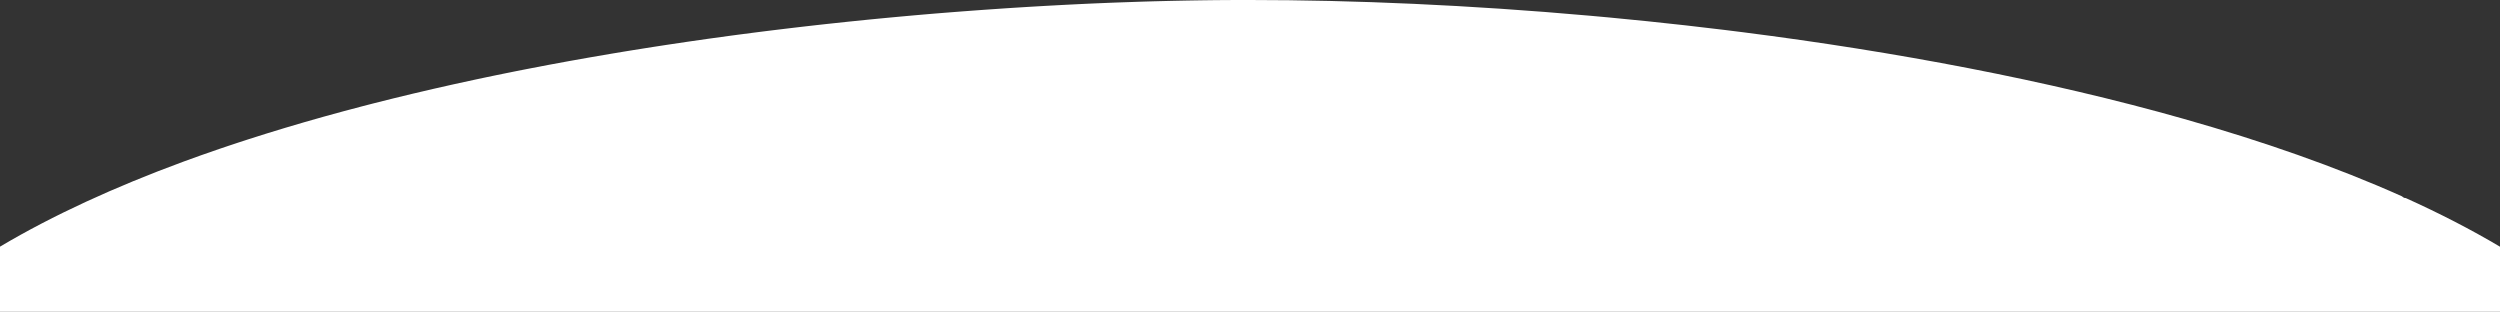
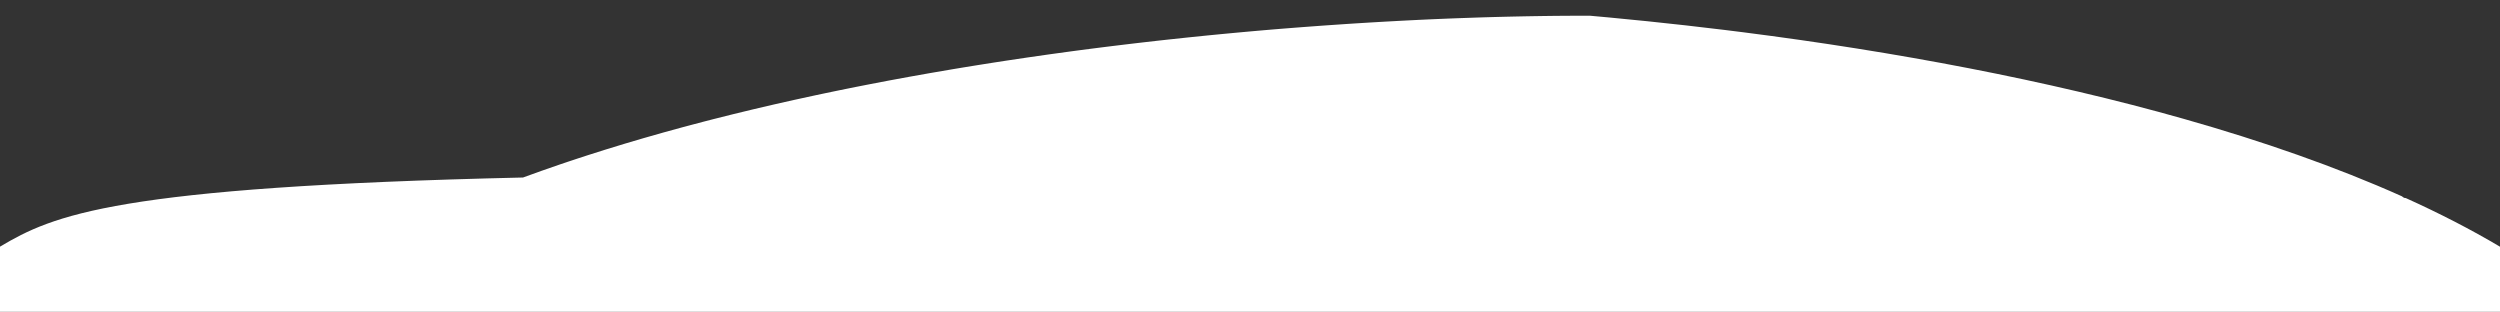
<svg xmlns="http://www.w3.org/2000/svg" id="_レイヤー_2" viewBox="0 0 1920 239.48">
  <rect x="0" y="0" width="1920" height="239.48" fill="#333333" stroke="none" />
  <defs>
    <style>.cls-1{fill:#fff;stroke-width:0px;}</style>
  </defs>
  <g id="_ドンペンのお話">
-     <path class="cls-1" d="M1847.61,152.1c-.28-.03-.56.02-.84-.06-.83-.23-1.48-.7-2.06-1.27-50.47-22.59-107.13-42.35-167.6-59.49h0c-105.19-29.81-221.98-51.65-338.1-66.47-4.94-.63-9.88-1.25-14.82-1.85-9.88-1.21-19.75-2.37-29.6-3.48-9.85-1.11-19.69-2.17-29.5-3.18-9.81-1.01-19.6-1.97-29.36-2.89-4.88-.46-9.75-.9-14.61-1.33C1128.73,3.85,1039.52,0,960,0c-2.08,0-4.16,0-6.25,0-.53,0-1.06,0-1.6,0-1.89,0-3.78.01-5.69.02-.23,0-.45,0-.68,0-2.09.01-4.19.03-6.29.04-.54,0-1.07,0-1.61.01-1.8.02-3.6.03-5.41.05-.37,0-.74,0-1.11.01-2.1.02-4.21.05-6.32.08-.52,0-1.05.01-1.57.02-1.78.03-3.56.05-5.34.08-.45,0-.89.01-1.34.02-2.13.04-4.27.07-6.42.11-.47,0-.94.02-1.42.03-1.8.04-3.6.07-5.4.11-.51.01-1.02.02-1.53.03-2.16.05-4.33.1-6.5.15-.39,0-.78.02-1.17.03-1.86.05-3.72.09-5.58.14-.55.01-1.11.03-1.66.04-2.2.06-4.4.12-6.6.19-.25,0-.51.02-.76.02-1.99.06-3.98.12-5.97.19-.58.02-1.15.04-1.73.06-4.48.15-8.98.3-13.49.47-.56.02-1.11.04-1.67.06-2.07.08-4.14.16-6.22.24-.22,0-.43.02-.65.03-2.26.09-4.53.19-6.8.28-.55.02-1.11.05-1.67.07-1.96.08-3.93.17-5.9.26-.37.02-.73.03-1.1.05-2.27.1-4.55.21-6.83.32-.52.02-1.04.05-1.56.08-1.94.09-3.89.19-5.84.29-.45.02-.9.04-1.35.07-2.29.12-4.59.23-6.89.36-.47.02-.95.05-1.42.08-1.96.1-3.92.21-5.88.32-.5.03-.99.05-1.49.08-2.32.13-4.65.26-6.98.4-.39.02-.79.05-1.18.07-2.01.12-4.02.24-6.04.36-.54.03-1.09.07-1.63.1-2.36.14-4.71.29-7.08.44-.21.01-.43.03-.64.04-2.18.14-4.36.28-6.54.42-.54.04-1.07.07-1.61.11-4.77.31-9.55.64-14.34.98-.56.04-1.12.08-1.69.12-2.3.16-4.61.33-6.92.5-.08,0-.17.01-.25.02-2.42.18-4.84.36-7.26.54-.53.04-1.07.08-1.6.12-2.18.17-4.35.33-6.53.5-.26.02-.53.04-.79.06-2.44.19-4.87.39-7.32.58-.47.04-.94.08-1.41.11-2.13.17-4.26.35-6.39.52-.39.03-.77.06-1.16.1-2.44.2-4.88.41-7.32.62-.42.04-.83.07-1.25.11-2.13.18-4.27.37-6.4.56-.44.04-.89.08-1.33.12-2.47.22-4.94.44-7.41.67-.29.03-.58.05-.87.08-2.23.2-4.46.41-6.69.62-.46.04-.92.09-1.38.13-2.5.24-5.01.47-7.51.71-.12.01-.25.02-.37.04-2.36.23-4.73.46-7.09.69-.48.05-.97.1-1.45.14-4.99.5-10,1-15,1.53-.48.05-.95.1-1.43.15-5.02.52-10.05,1.06-15.08,1.61-.45.05-.91.1-1.36.15-2.38.26-4.77.53-7.15.79-.14.02-.27.03-.41.05-2.55.29-5.1.58-7.65.87-.4.05-.81.09-1.21.14-2.32.27-4.63.54-6.95.81-.26.03-.51.06-.77.09-2.57.3-5.14.61-7.71.92-.3.04-.6.07-.9.11-2.33.28-4.66.57-6.99.85-.33.04-.67.08-1.01.12-2.57.32-5.14.64-7.72.96-.21.03-.42.05-.63.08-2.38.3-4.76.6-7.14.91-.36.05-.73.09-1.09.14-2.6.34-5.19.67-7.79,1.02-.04,0-.07,0-.11.01-2.51.33-5.02.67-7.53,1-.39.05-.77.1-1.16.16-5.14.69-10.27,1.4-15.41,2.12-.38.05-.76.11-1.14.16-5.15.72-10.29,1.46-15.44,2.22-.36.05-.73.11-1.09.16-5.18.76-10.35,1.53-15.53,2.32-.3.05-.6.09-.9.14-2.47.38-4.93.76-7.4,1.14-.13.02-.27.04-.4.06-2.63.41-5.25.82-7.88,1.24-.22.04-.44.07-.67.11-2.47.39-4.93.79-7.4,1.18-.19.03-.39.06-.58.09-2.64.43-5.28.86-7.92,1.29-.1.02-.19.03-.29.05-2.51.41-5.02.83-7.53,1.25-.25.04-.51.09-.76.13-5.2.87-10.39,1.76-15.57,2.67-.3.05-.59.1-.89.15-5.16.9-10.31,1.82-15.46,2.75-.3.05-.6.11-.9.16-5.16.94-10.3,1.89-15.44,2.85-.27.05-.53.1-.8.15-5.16.97-10.32,1.96-15.46,2.97-.24.05-.48.09-.72.14-2.53.49-5.06.99-7.58,1.49-.02,0-.05,0-.07.01-2.62.52-5.24,1.05-7.85,1.58-.16.03-.32.07-.49.1-2.48.5-4.97,1.01-7.45,1.52-.13.03-.26.05-.39.08-2.62.54-5.23,1.08-7.84,1.63-.04,0-.08.02-.12.03-2.52.53-5.04,1.06-7.56,1.6-.18.04-.37.08-.55.12-5.12,1.1-10.22,2.21-15.31,3.33-.22.05-.44.1-.65.14-5.07,1.12-10.12,2.26-15.15,3.42-.23.05-.45.1-.68.16-5.03,1.16-10.05,2.33-15.05,3.52-.21.05-.43.1-.64.15-5.01,1.19-10.01,2.41-14.98,3.63-.19.05-.37.09-.56.14-5.01,1.24-10.01,2.49-14.98,3.76-.11.03-.23.06-.34.09-2.45.63-4.9,1.26-7.34,1.89-.05.01-.1.03-.15.04-5,1.3-9.97,2.62-14.93,3.95-.13.04-.27.07-.4.11-4.9,1.32-9.78,2.66-14.64,4.02-.17.05-.34.1-.51.14-4.84,1.35-9.65,2.72-14.43,4.11-.18.05-.35.1-.53.15-4.78,1.39-9.54,2.79-14.27,4.21-.17.05-.35.1-.52.16-4.74,1.42-9.45,2.86-14.13,4.32-.15.05-.31.1-.46.14-4.71,1.47-9.4,2.95-14.06,4.46-.09.03-.18.06-.27.09-2.32.75-4.63,1.5-6.93,2.26-.02,0-.04.01-.06.02-2.36.78-4.72,1.56-7.07,2.35,0,0-.01,0-.02,0-2.29.77-4.57,1.54-6.84,2.31-.1.04-.21.07-.31.11-4.56,1.56-9.09,3.13-13.58,4.72-.14.05-.29.1-.43.15-4.46,1.58-8.89,3.18-13.29,4.8-.16.06-.33.12-.49.18C88.41,143.49,40.89,165.15,0,189.43v50.05h1920v-50c-22.27-13.22-46.5-25.68-72.39-37.38Z" />
+     <path class="cls-1" d="M1847.61,152.1c-.28-.03-.56.02-.84-.06-.83-.23-1.48-.7-2.06-1.27-50.47-22.59-107.13-42.35-167.6-59.49h0c-105.19-29.81-221.98-51.65-338.1-66.47-4.94-.63-9.88-1.25-14.82-1.85-9.88-1.21-19.75-2.37-29.6-3.48-9.85-1.11-19.69-2.17-29.5-3.18-9.81-1.01-19.6-1.97-29.36-2.89-4.88-.46-9.75-.9-14.61-1.33c-2.08,0-4.16,0-6.25,0-.53,0-1.06,0-1.6,0-1.89,0-3.78.01-5.69.02-.23,0-.45,0-.68,0-2.09.01-4.19.03-6.29.04-.54,0-1.07,0-1.61.01-1.8.02-3.6.03-5.41.05-.37,0-.74,0-1.11.01-2.1.02-4.21.05-6.32.08-.52,0-1.05.01-1.57.02-1.78.03-3.56.05-5.34.08-.45,0-.89.01-1.34.02-2.13.04-4.27.07-6.42.11-.47,0-.94.02-1.42.03-1.8.04-3.6.07-5.4.11-.51.01-1.02.02-1.53.03-2.16.05-4.33.1-6.5.15-.39,0-.78.02-1.17.03-1.86.05-3.72.09-5.58.14-.55.01-1.11.03-1.66.04-2.2.06-4.4.12-6.6.19-.25,0-.51.02-.76.02-1.99.06-3.98.12-5.97.19-.58.02-1.15.04-1.73.06-4.48.15-8.98.3-13.49.47-.56.02-1.11.04-1.67.06-2.07.08-4.14.16-6.22.24-.22,0-.43.02-.65.03-2.26.09-4.53.19-6.8.28-.55.02-1.11.05-1.67.07-1.96.08-3.93.17-5.9.26-.37.02-.73.03-1.1.05-2.27.1-4.55.21-6.83.32-.52.02-1.04.05-1.56.08-1.94.09-3.89.19-5.84.29-.45.02-.9.04-1.35.07-2.29.12-4.59.23-6.89.36-.47.02-.95.05-1.42.08-1.96.1-3.92.21-5.88.32-.5.03-.99.05-1.49.08-2.32.13-4.65.26-6.98.4-.39.02-.79.05-1.18.07-2.01.12-4.02.24-6.04.36-.54.03-1.09.07-1.63.1-2.36.14-4.71.29-7.08.44-.21.01-.43.03-.64.04-2.18.14-4.36.28-6.54.42-.54.04-1.07.07-1.61.11-4.77.31-9.55.64-14.34.98-.56.04-1.12.08-1.69.12-2.3.16-4.61.33-6.92.5-.08,0-.17.01-.25.02-2.42.18-4.84.36-7.26.54-.53.04-1.07.08-1.6.12-2.18.17-4.35.33-6.53.5-.26.02-.53.04-.79.06-2.44.19-4.87.39-7.32.58-.47.04-.94.08-1.41.11-2.13.17-4.26.35-6.39.52-.39.03-.77.06-1.16.1-2.44.2-4.88.41-7.32.62-.42.04-.83.07-1.25.11-2.13.18-4.27.37-6.4.56-.44.04-.89.08-1.33.12-2.47.22-4.94.44-7.41.67-.29.03-.58.05-.87.08-2.23.2-4.46.41-6.69.62-.46.04-.92.09-1.38.13-2.5.24-5.01.47-7.51.71-.12.01-.25.02-.37.04-2.36.23-4.73.46-7.09.69-.48.05-.97.1-1.45.14-4.99.5-10,1-15,1.53-.48.05-.95.1-1.43.15-5.02.52-10.05,1.06-15.08,1.61-.45.05-.91.1-1.36.15-2.38.26-4.77.53-7.15.79-.14.02-.27.03-.41.05-2.55.29-5.1.58-7.65.87-.4.05-.81.09-1.21.14-2.32.27-4.63.54-6.95.81-.26.03-.51.06-.77.09-2.57.3-5.14.61-7.71.92-.3.04-.6.07-.9.11-2.33.28-4.66.57-6.99.85-.33.04-.67.08-1.01.12-2.57.32-5.14.64-7.72.96-.21.03-.42.05-.63.08-2.38.3-4.76.6-7.14.91-.36.05-.73.09-1.09.14-2.6.34-5.19.67-7.79,1.02-.04,0-.07,0-.11.01-2.51.33-5.02.67-7.53,1-.39.05-.77.1-1.16.16-5.14.69-10.27,1.4-15.41,2.12-.38.05-.76.11-1.14.16-5.15.72-10.29,1.46-15.44,2.22-.36.05-.73.11-1.09.16-5.18.76-10.35,1.53-15.53,2.32-.3.05-.6.09-.9.14-2.47.38-4.93.76-7.4,1.14-.13.02-.27.04-.4.06-2.63.41-5.25.82-7.88,1.24-.22.04-.44.07-.67.11-2.47.39-4.93.79-7.4,1.18-.19.03-.39.06-.58.09-2.64.43-5.28.86-7.92,1.29-.1.02-.19.03-.29.05-2.51.41-5.02.83-7.53,1.25-.25.04-.51.09-.76.13-5.2.87-10.39,1.76-15.57,2.67-.3.05-.59.1-.89.15-5.16.9-10.31,1.82-15.46,2.75-.3.05-.6.11-.9.16-5.16.94-10.3,1.89-15.44,2.85-.27.05-.53.1-.8.15-5.16.97-10.32,1.96-15.46,2.97-.24.05-.48.09-.72.14-2.53.49-5.06.99-7.58,1.49-.02,0-.05,0-.07.01-2.62.52-5.24,1.05-7.85,1.58-.16.03-.32.07-.49.1-2.48.5-4.97,1.01-7.45,1.52-.13.03-.26.05-.39.08-2.62.54-5.23,1.08-7.84,1.63-.04,0-.08.02-.12.03-2.52.53-5.04,1.06-7.56,1.6-.18.04-.37.08-.55.12-5.12,1.1-10.22,2.21-15.31,3.33-.22.05-.44.1-.65.14-5.07,1.12-10.12,2.26-15.15,3.42-.23.05-.45.1-.68.16-5.03,1.16-10.05,2.33-15.05,3.52-.21.05-.43.1-.64.15-5.01,1.19-10.01,2.41-14.98,3.63-.19.05-.37.09-.56.14-5.01,1.24-10.01,2.49-14.98,3.76-.11.03-.23.06-.34.09-2.45.63-4.9,1.26-7.34,1.89-.05.01-.1.03-.15.04-5,1.3-9.97,2.62-14.93,3.95-.13.04-.27.07-.4.11-4.9,1.32-9.78,2.66-14.64,4.02-.17.05-.34.1-.51.14-4.84,1.35-9.65,2.72-14.43,4.11-.18.05-.35.1-.53.15-4.78,1.39-9.54,2.79-14.27,4.21-.17.05-.35.1-.52.16-4.74,1.42-9.45,2.86-14.13,4.32-.15.05-.31.1-.46.14-4.71,1.47-9.4,2.95-14.06,4.46-.09.03-.18.06-.27.09-2.32.75-4.63,1.5-6.93,2.26-.02,0-.04.01-.06.02-2.36.78-4.72,1.56-7.07,2.35,0,0-.01,0-.02,0-2.29.77-4.57,1.54-6.84,2.31-.1.04-.21.07-.31.11-4.56,1.56-9.09,3.13-13.58,4.72-.14.05-.29.1-.43.15-4.46,1.58-8.89,3.18-13.29,4.8-.16.06-.33.12-.49.18C88.41,143.49,40.89,165.15,0,189.43v50.05h1920v-50c-22.27-13.22-46.5-25.68-72.39-37.38Z" />
  </g>
</svg>